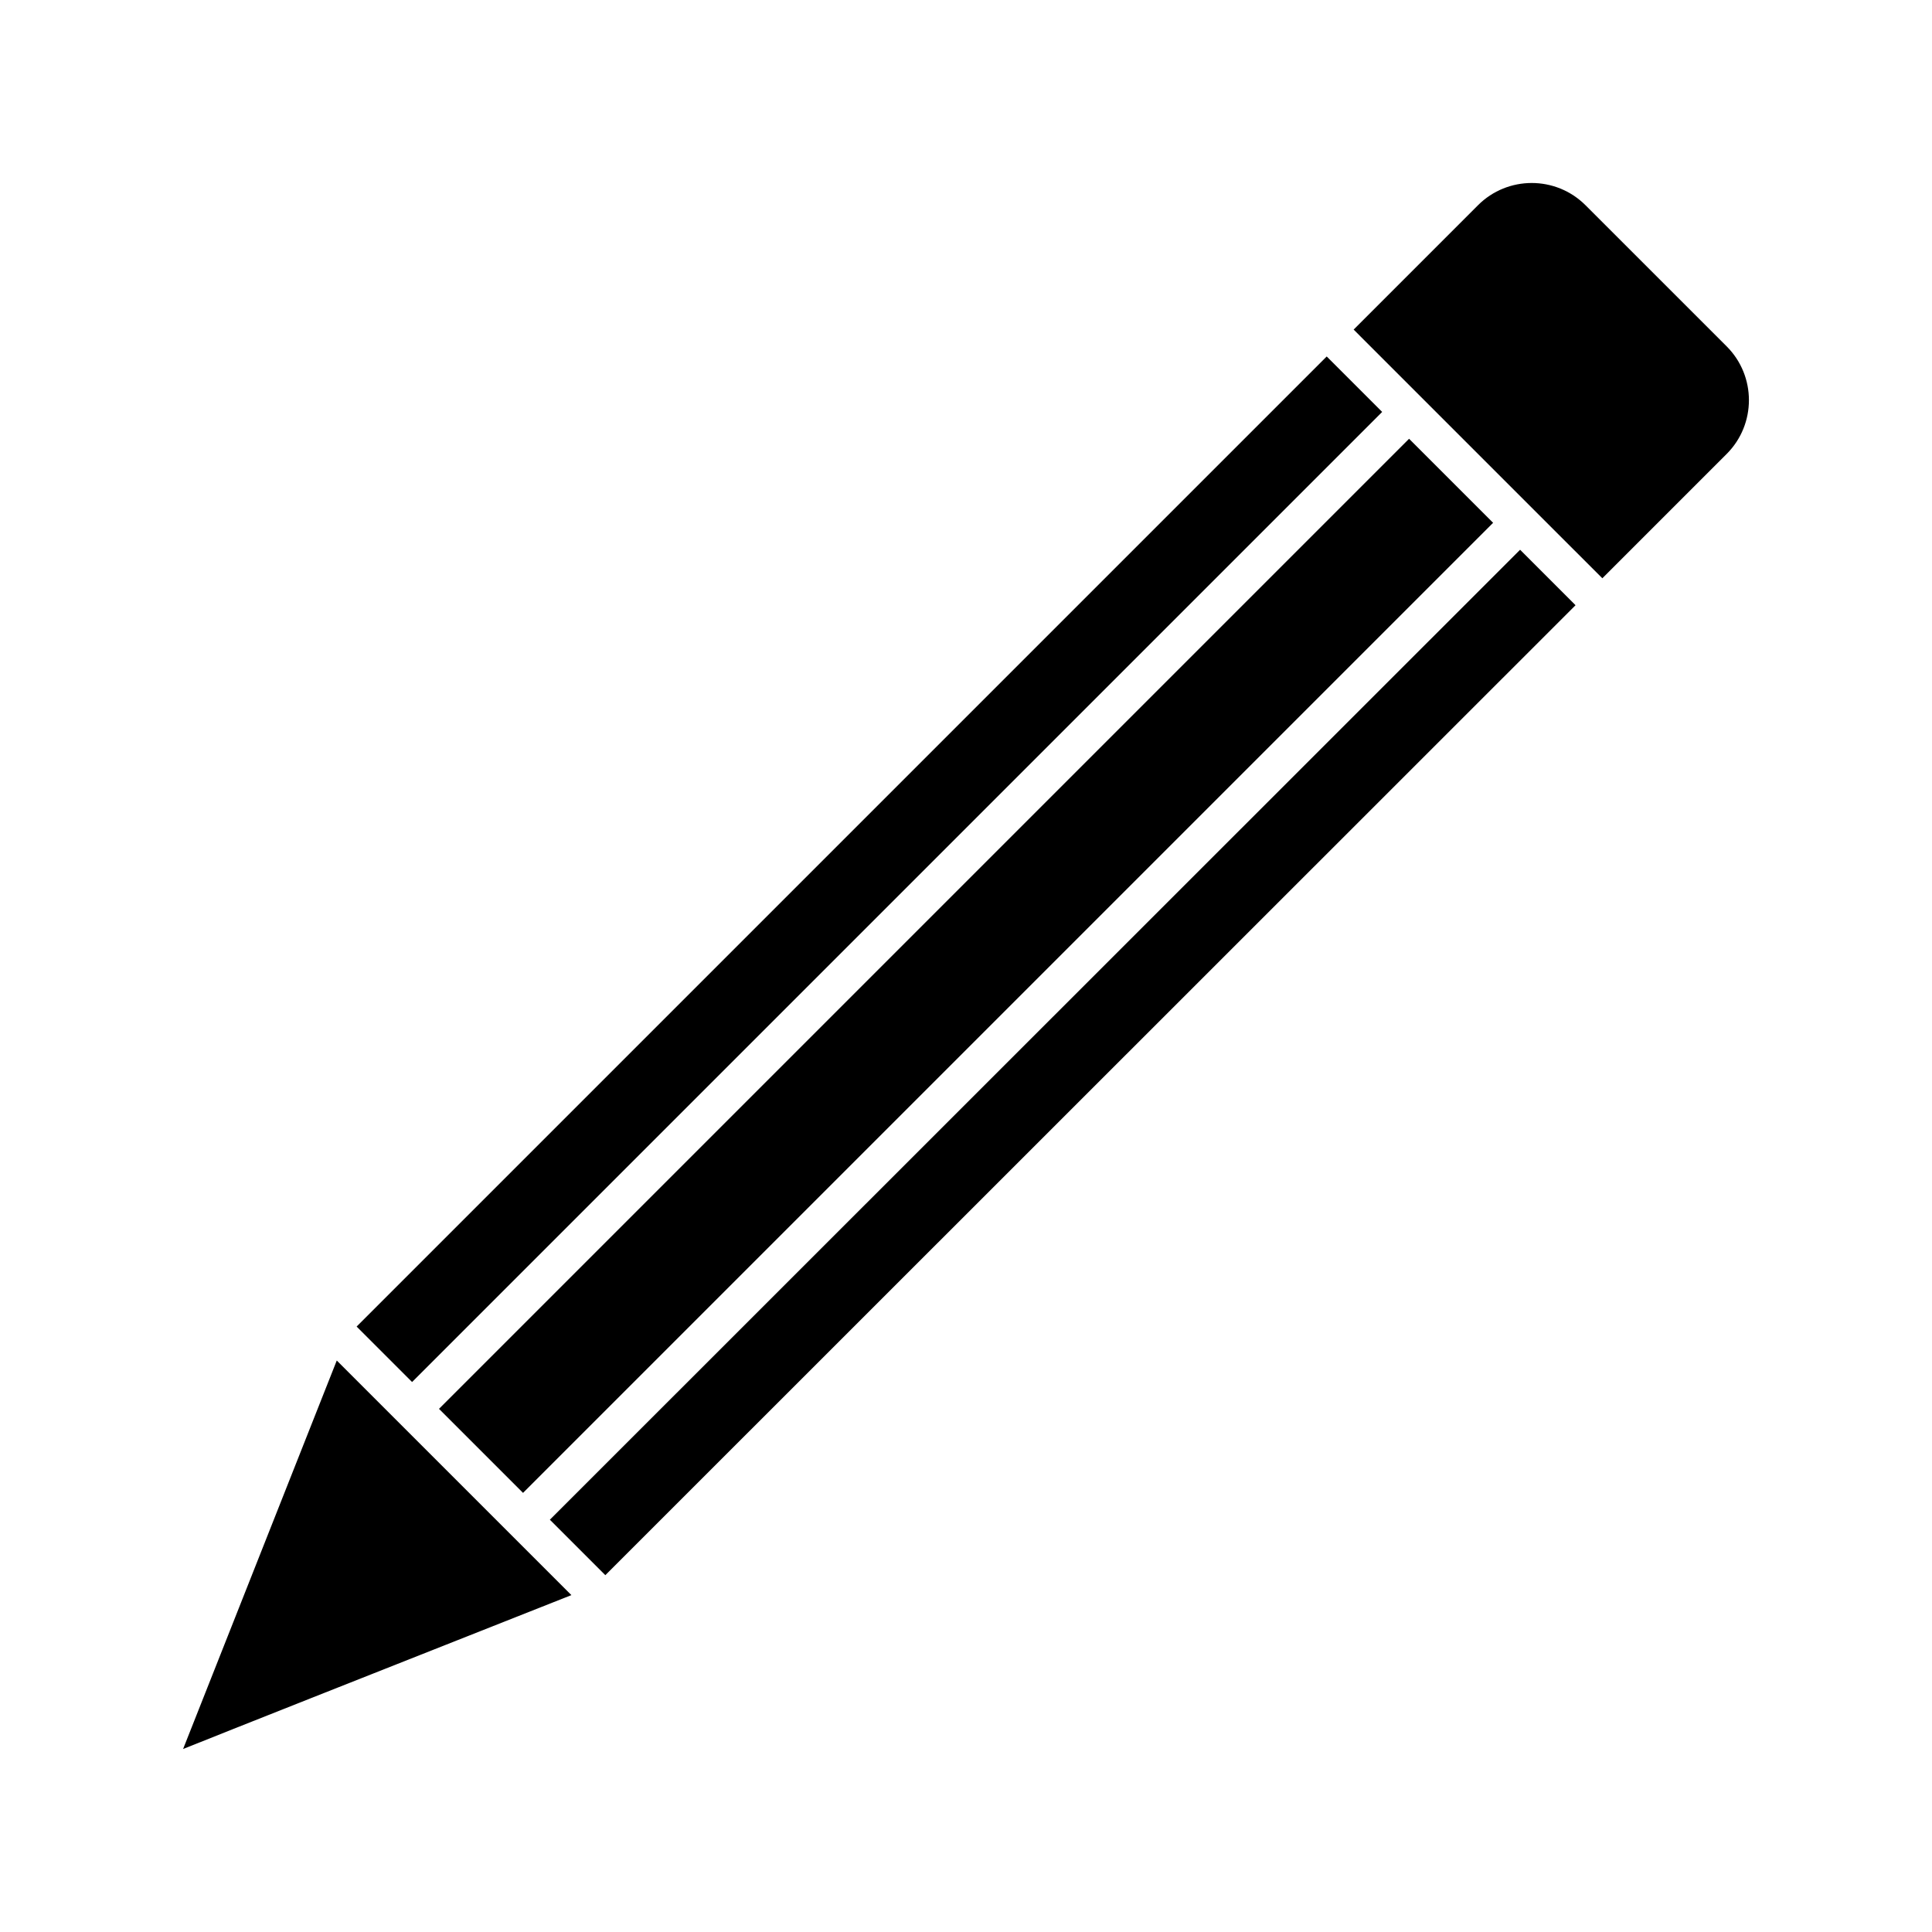
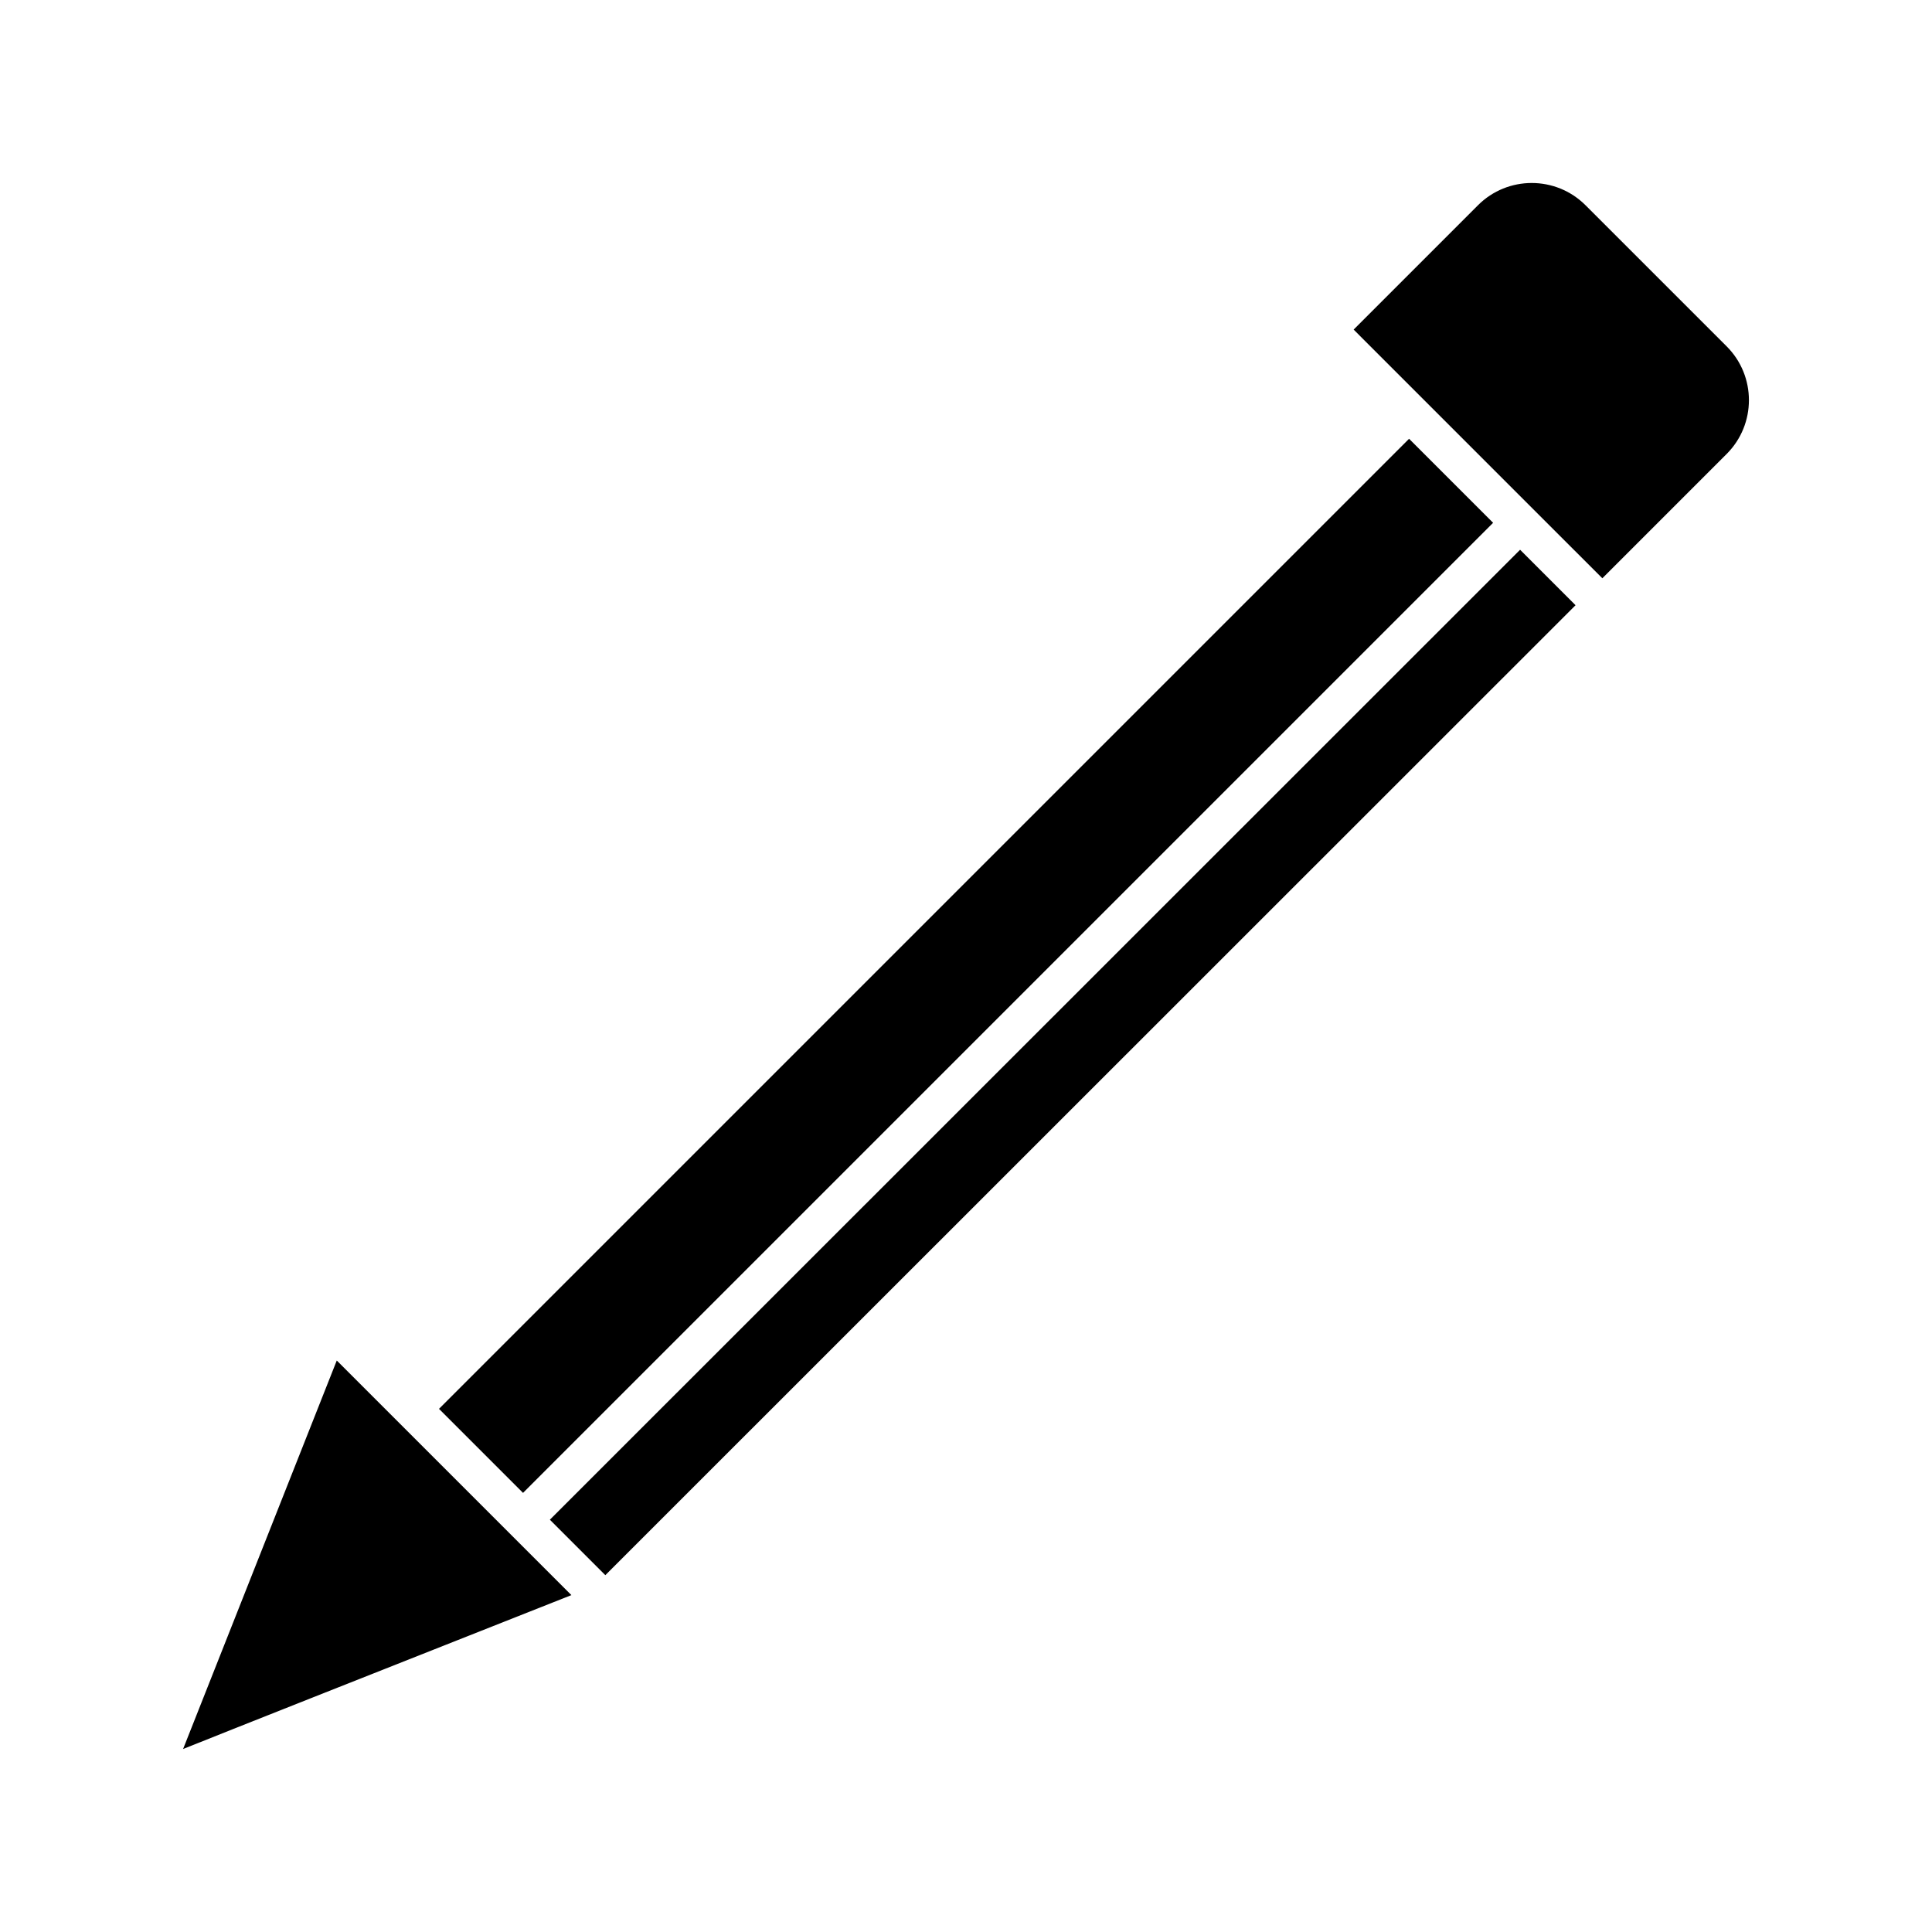
<svg xmlns="http://www.w3.org/2000/svg" fill="#000000" width="800px" height="800px" version="1.1" viewBox="144 144 512 512">
  <g>
-     <path d="m535.68 198.39c7.856-7.859 20.637-7.859 28.496 0l37.414 37.406c7.856 7.856 7.856 20.641 0 28.5l-32.953 32.953-18.262-18.258-29.391-29.391-18.254-18.258z" />
+     <path d="m535.68 198.39c7.856-7.859 20.637-7.859 28.496 0l37.414 37.406c7.856 7.856 7.856 20.641 0 28.5l-32.953 32.953-18.262-18.258-29.391-29.391-18.254-18.258" />
    <path d="m517.42 260.28 22.27 22.27-257.08 257.08-22.27-22.27z" />
-     <path d="m238.51 495.55 257.08-257.08 14.695 14.695-257.08 257.08z" />
    <path d="m192.52 607.51 40.727-102.96 62.18 62.172c-60.828 24.062-89.391 35.359-102.91 40.785z" />
    <path d="m546.84 289.69 14.695 14.699-257.12 257.05-14.695-14.699z" />
  </g>
</svg>